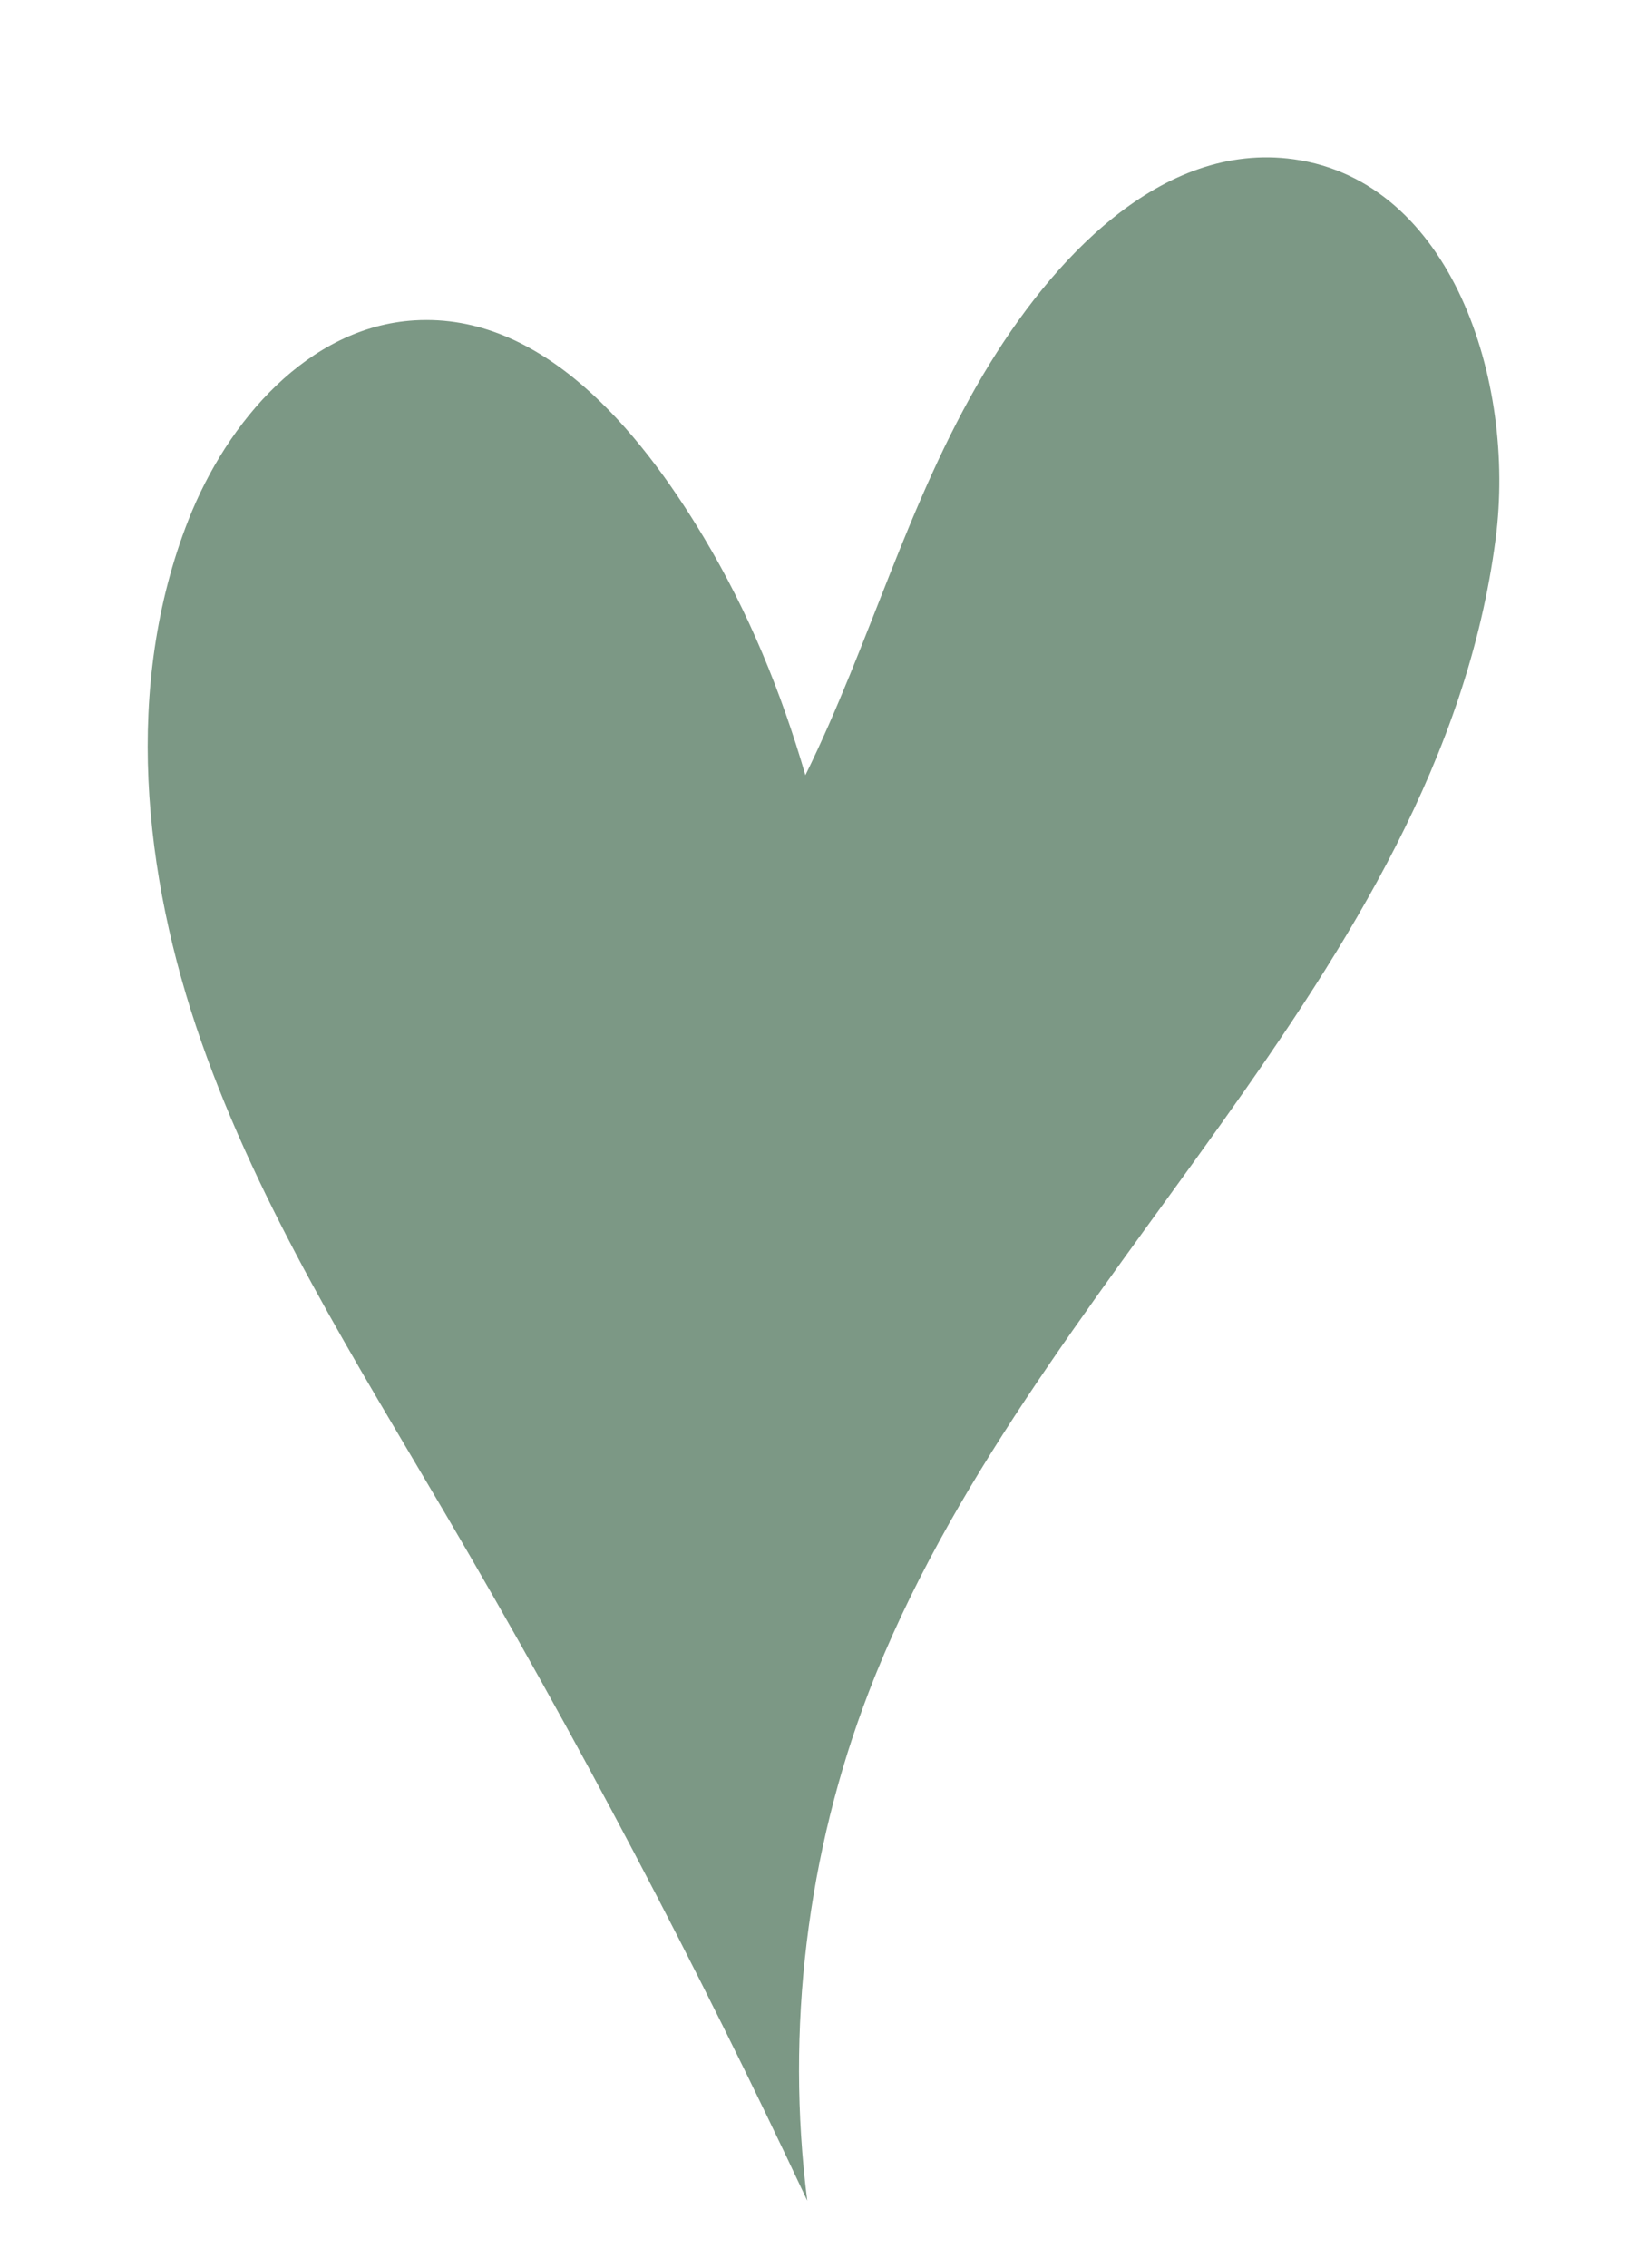
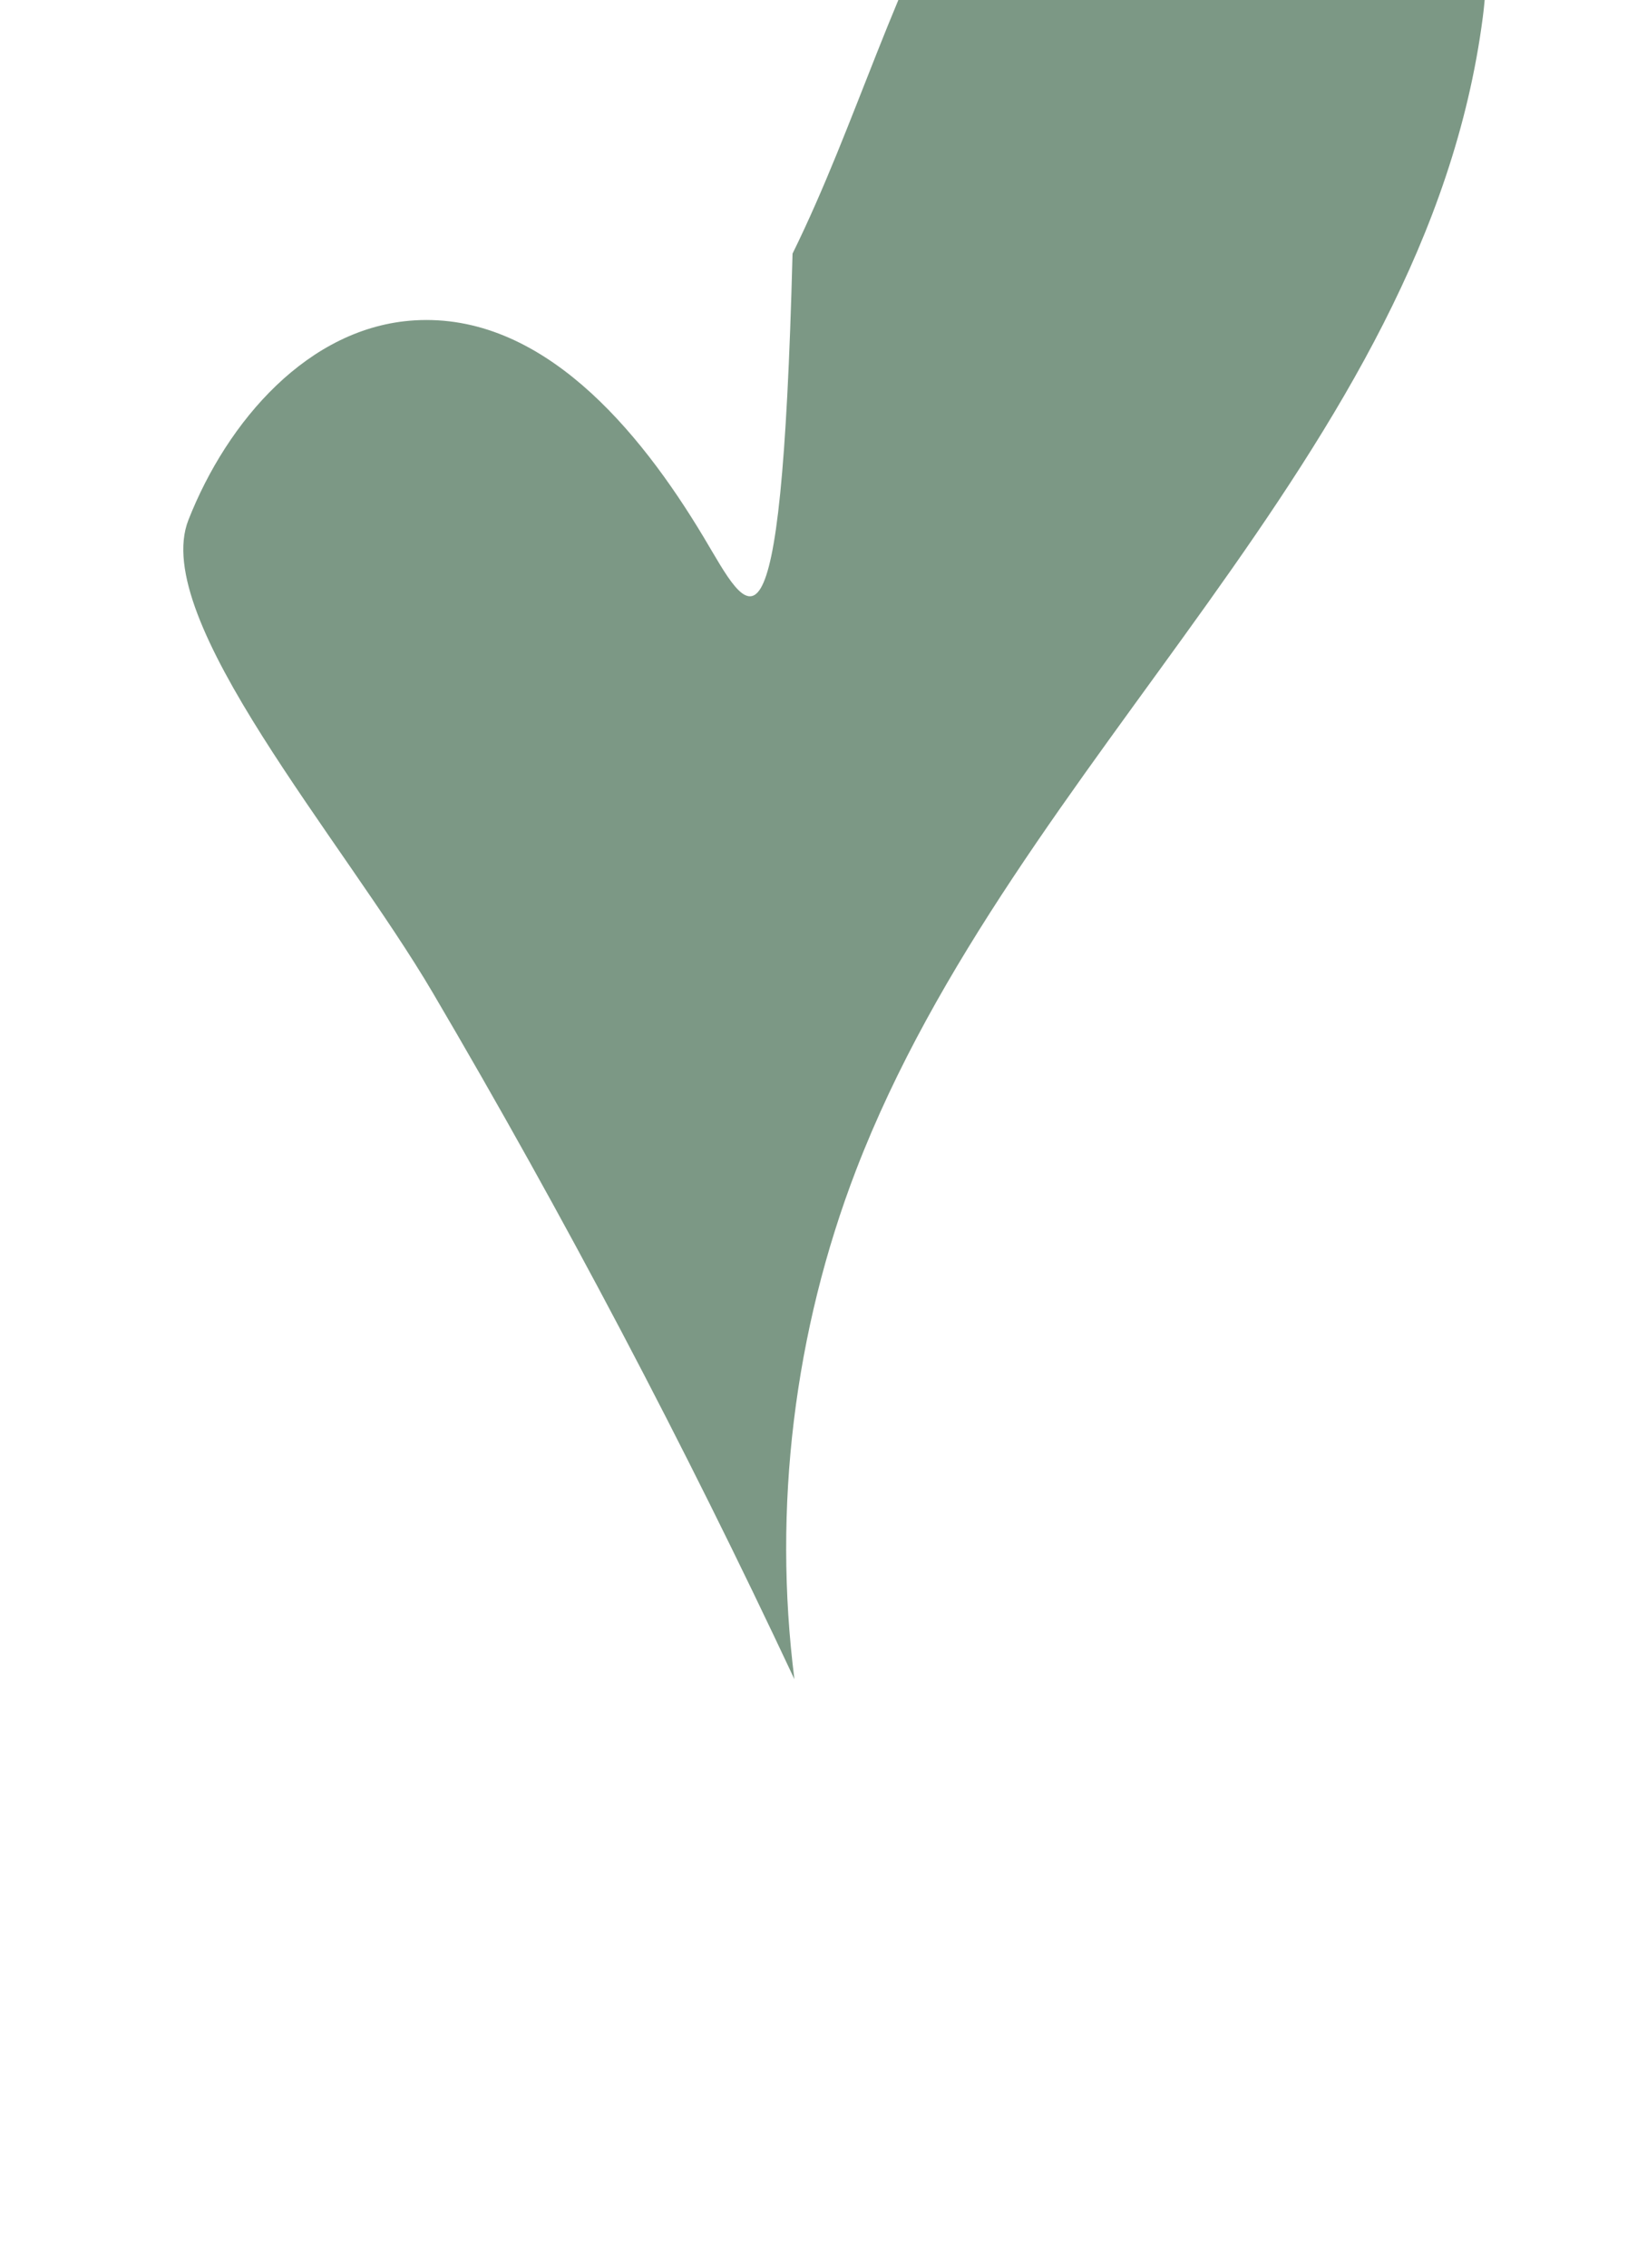
<svg xmlns="http://www.w3.org/2000/svg" id="Warstwa_1" x="0px" y="0px" viewBox="0 0 69.545 95.73" style="enable-background:new 0 0 69.545 95.73;" xml:space="preserve">
-   <path style="fill:#7C9885;" d="M29.719,22.683c-2.757-4.601-6.86-9.486-12.214-9.162c-4.478,0.271-7.909,4.252-9.55,8.427  c-2.743,6.978-1.936,14.935,0.543,22.011s6.515,13.481,10.315,19.944c5.537,9.416,10.635,19.09,15.274,28.979  c-0.916-7.23-0.013-14.683,2.603-21.485c6.684-17.381,24.069-30.189,26.464-48.657c0.865-6.67-1.868-15.092-8.529-16.018  c-5.59-0.777-10.225,4.224-13.104,9.078c-3.209,5.411-4.788,11.376-7.513,16.916C32.986,29.211,31.615,25.848,29.719,22.683z" />
+   <path style="fill:#7C9885;" d="M29.719,22.683c-2.757-4.601-6.86-9.486-12.214-9.162c-4.478,0.271-7.909,4.252-9.55,8.427  s6.515,13.481,10.315,19.944c5.537,9.416,10.635,19.09,15.274,28.979  c-0.916-7.23-0.013-14.683,2.603-21.485c6.684-17.381,24.069-30.189,26.464-48.657c0.865-6.67-1.868-15.092-8.529-16.018  c-5.59-0.777-10.225,4.224-13.104,9.078c-3.209,5.411-4.788,11.376-7.513,16.916C32.986,29.211,31.615,25.848,29.719,22.683z" />
</svg>